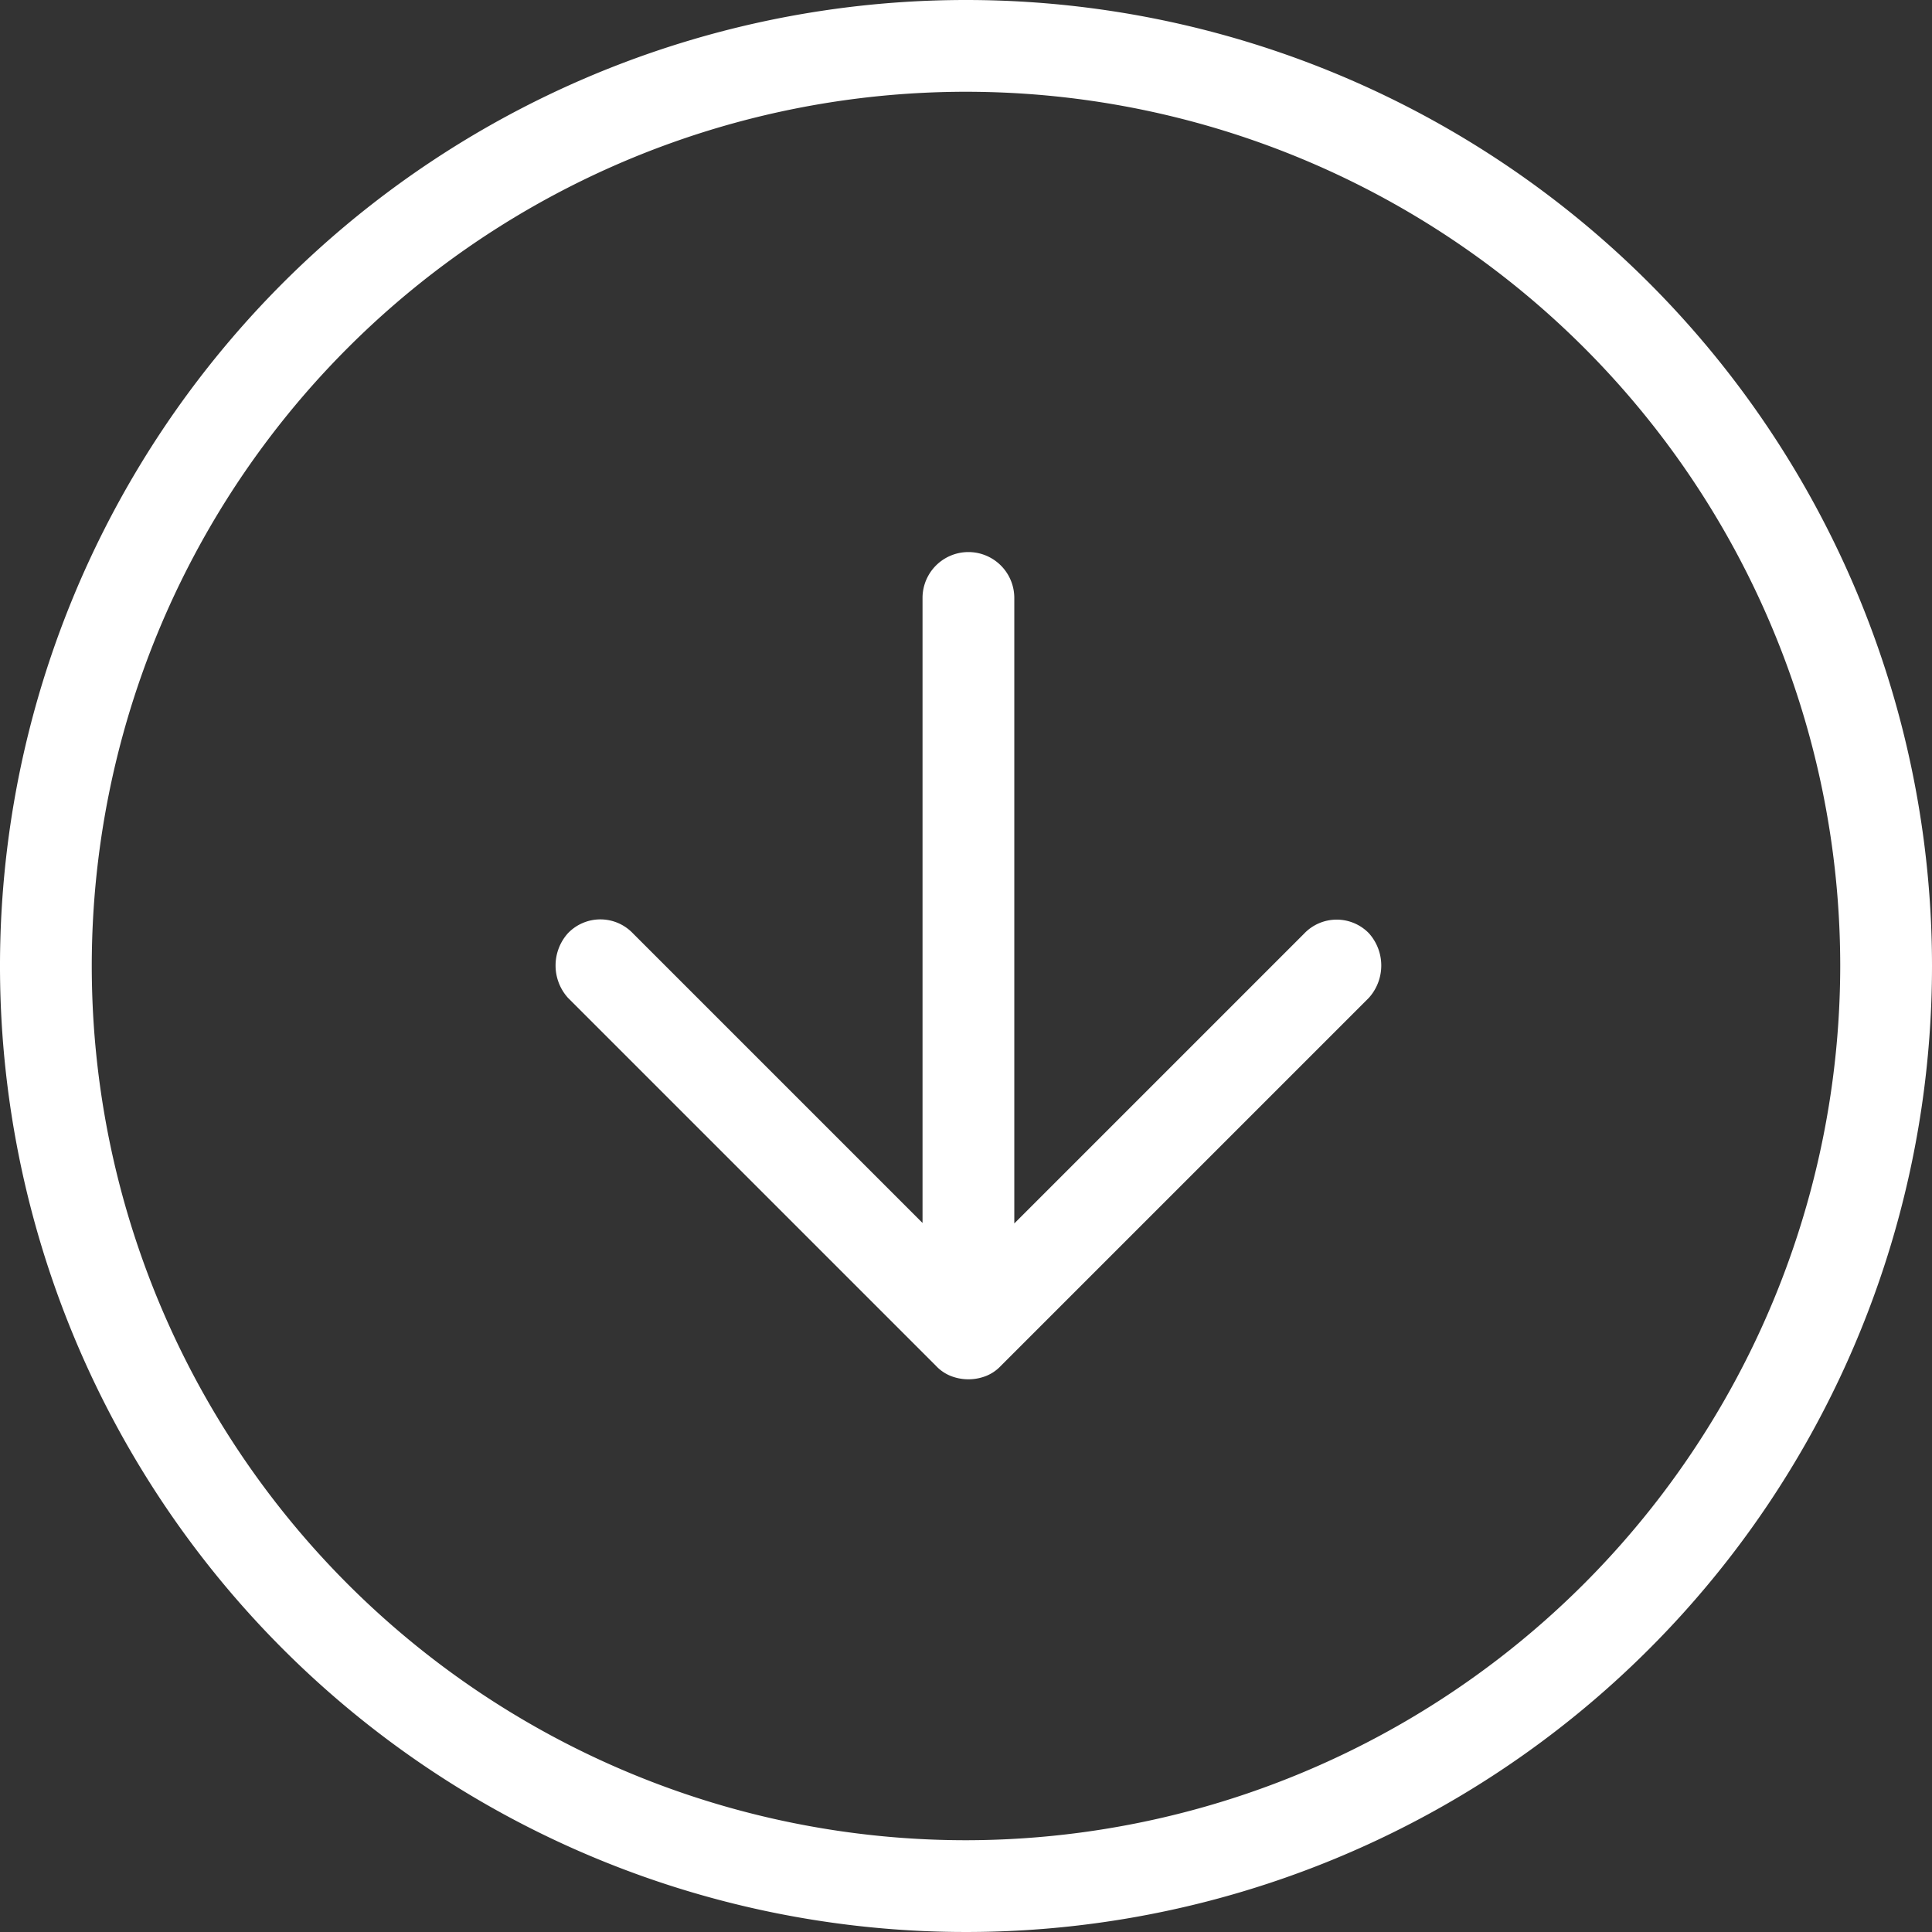
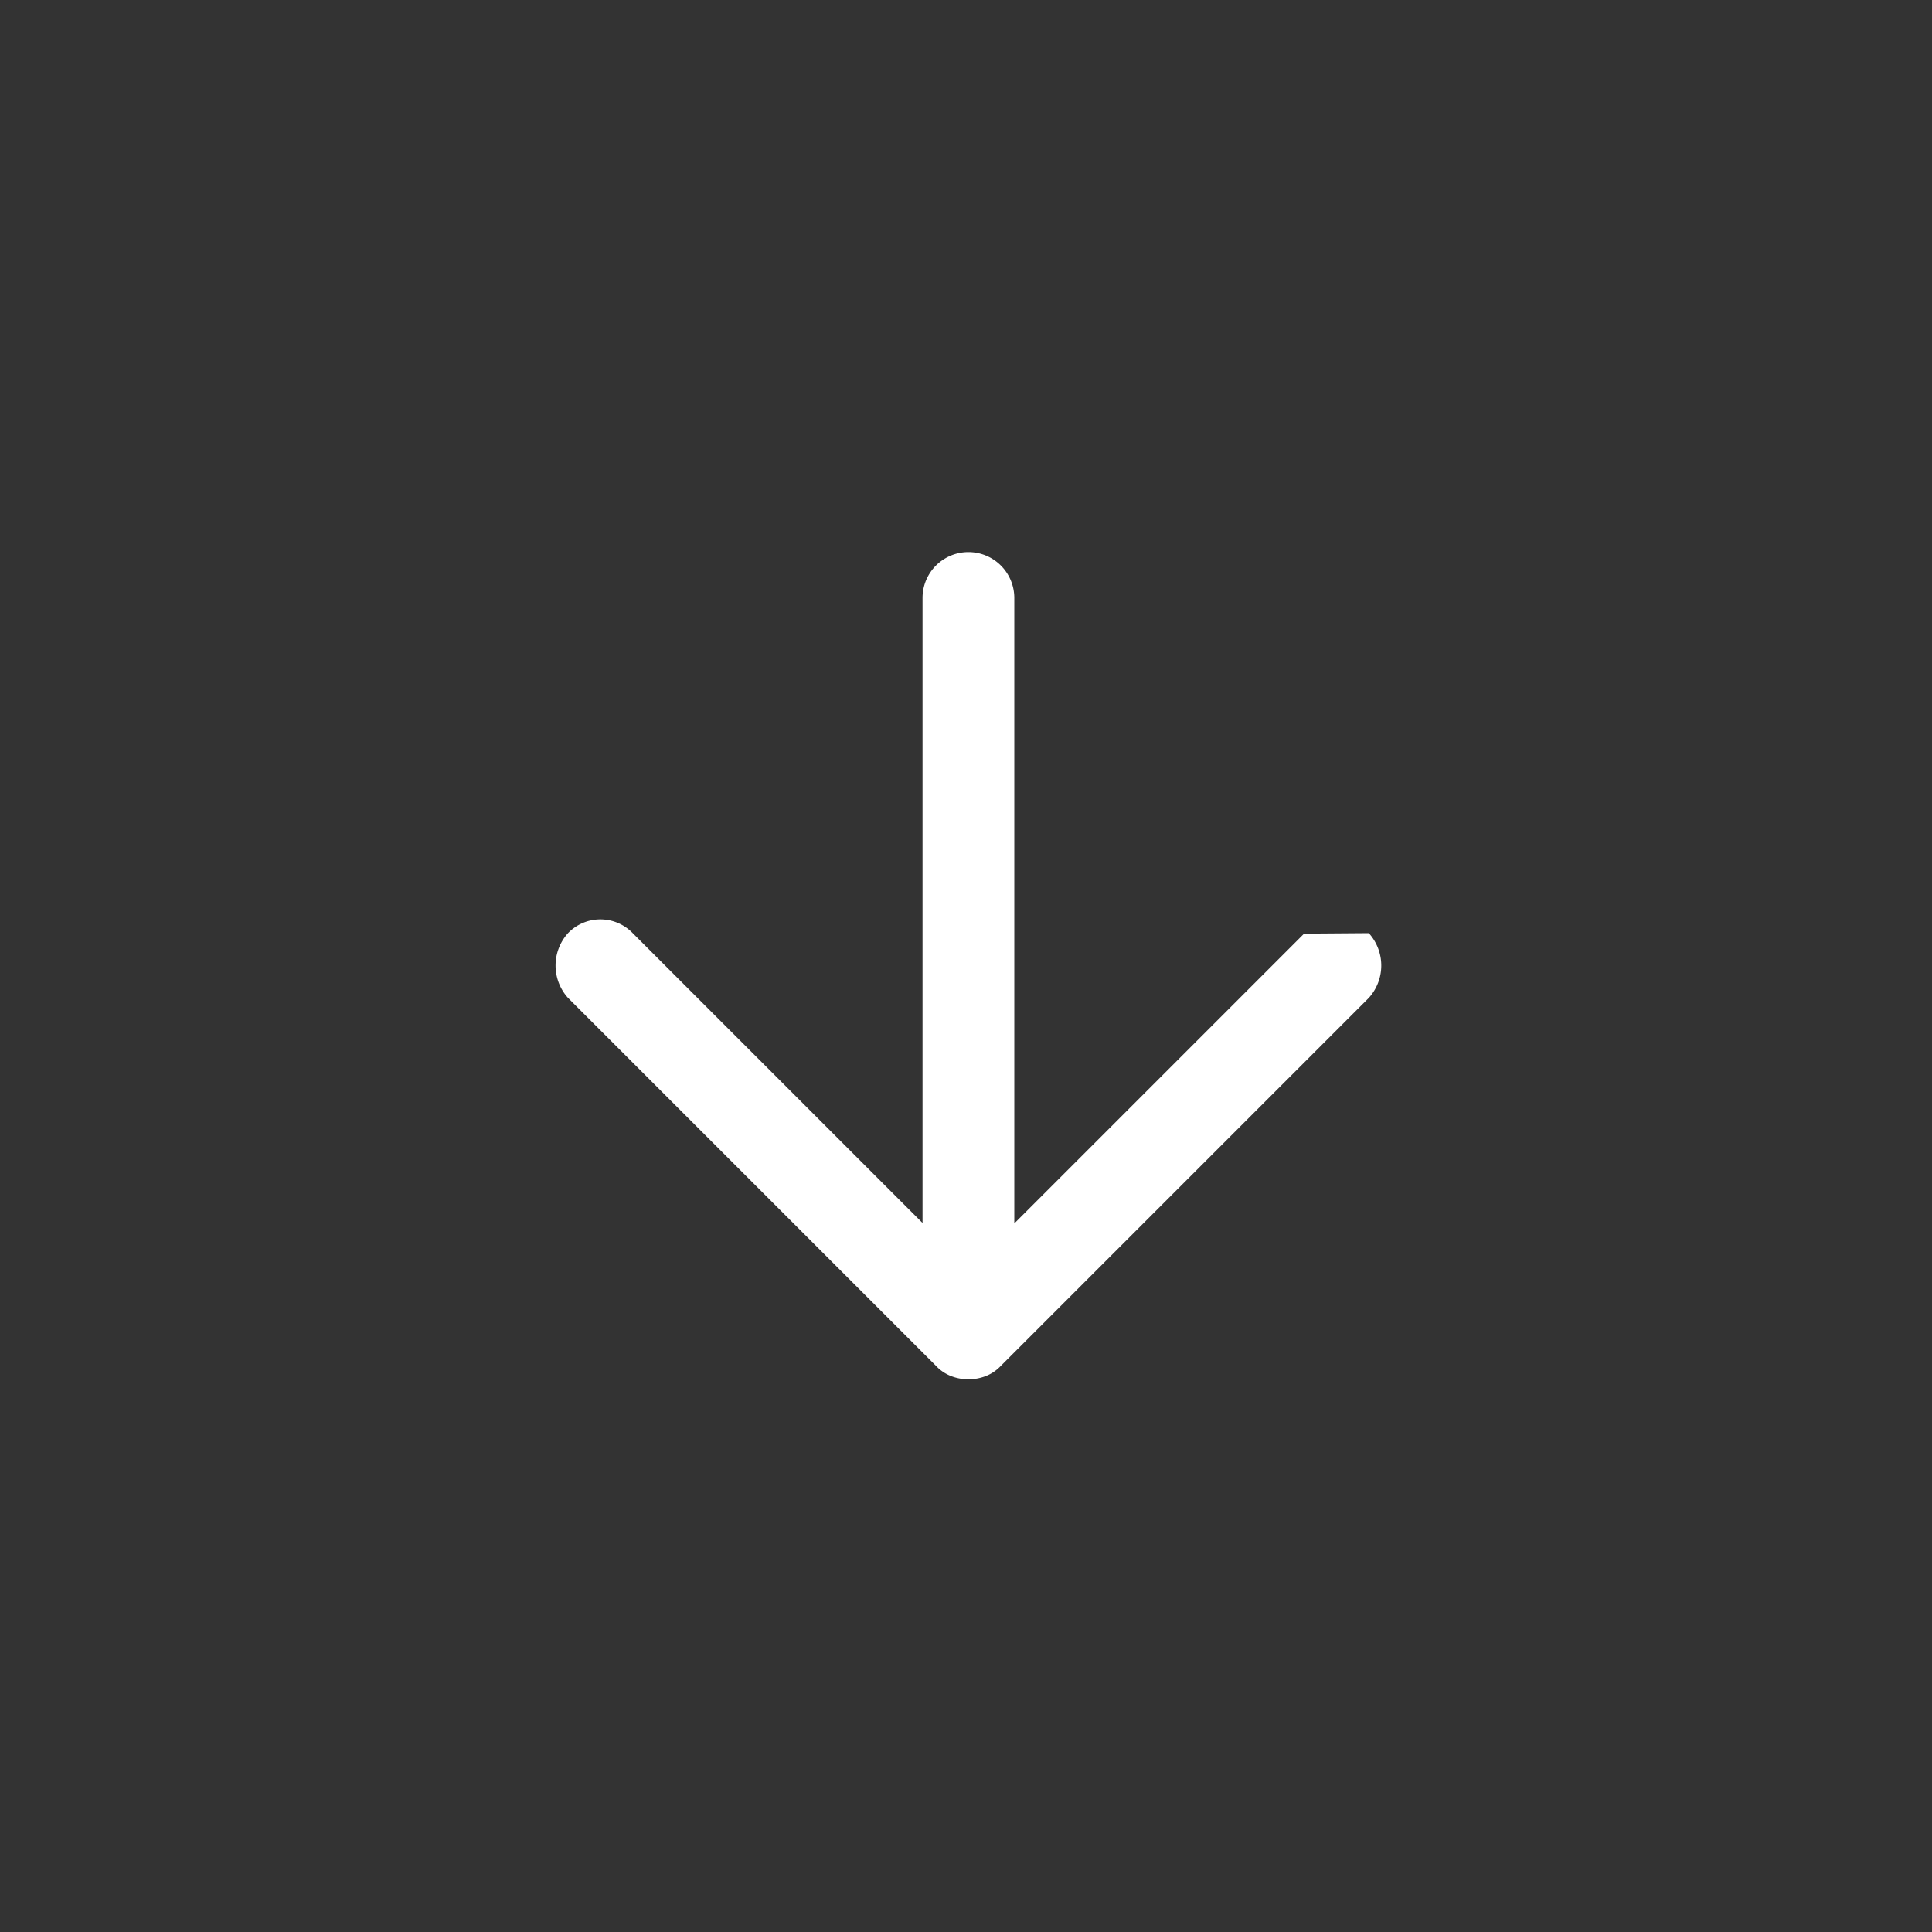
<svg xmlns="http://www.w3.org/2000/svg" id="Layer_1" data-name="Layer 1" viewBox="0 0 40 40">
  <rect x="0" y="0" width="40" height="40" fill="#333333" stroke="none" />
  <defs>
    <style>.cls-1{fill:#fff;}</style>
  </defs>
-   <path class="cls-1" d="M20,0A20,20,0,1,0,40,20,20,20,0,0,0,20,0Zm0,38.1A18.1,18.1,0,1,1,38.1,20,18.12,18.12,0,0,1,20,38.1Z" />
-   <path class="cls-1" d="M27,19.33l-6,6V12.38a.95.95,0,0,0-1.9,0V25.32l-6-6a.93.93,0,0,0-1.34,0,1,1,0,0,0,0,1.34l7.62,7.62a.85.85,0,0,0,.31.21,1,1,0,0,0,.72,0,.85.85,0,0,0,.31-.21l7.62-7.62a1,1,0,0,0,0-1.34A.93.93,0,0,0,27,19.33Z" />
+   <path class="cls-1" d="M27,19.33l-6,6V12.38a.95.95,0,0,0-1.9,0V25.32l-6-6a.93.93,0,0,0-1.34,0,1,1,0,0,0,0,1.34l7.62,7.62a.85.85,0,0,0,.31.21,1,1,0,0,0,.72,0,.85.85,0,0,0,.31-.21l7.62-7.62a1,1,0,0,0,0-1.34Z" />
</svg>